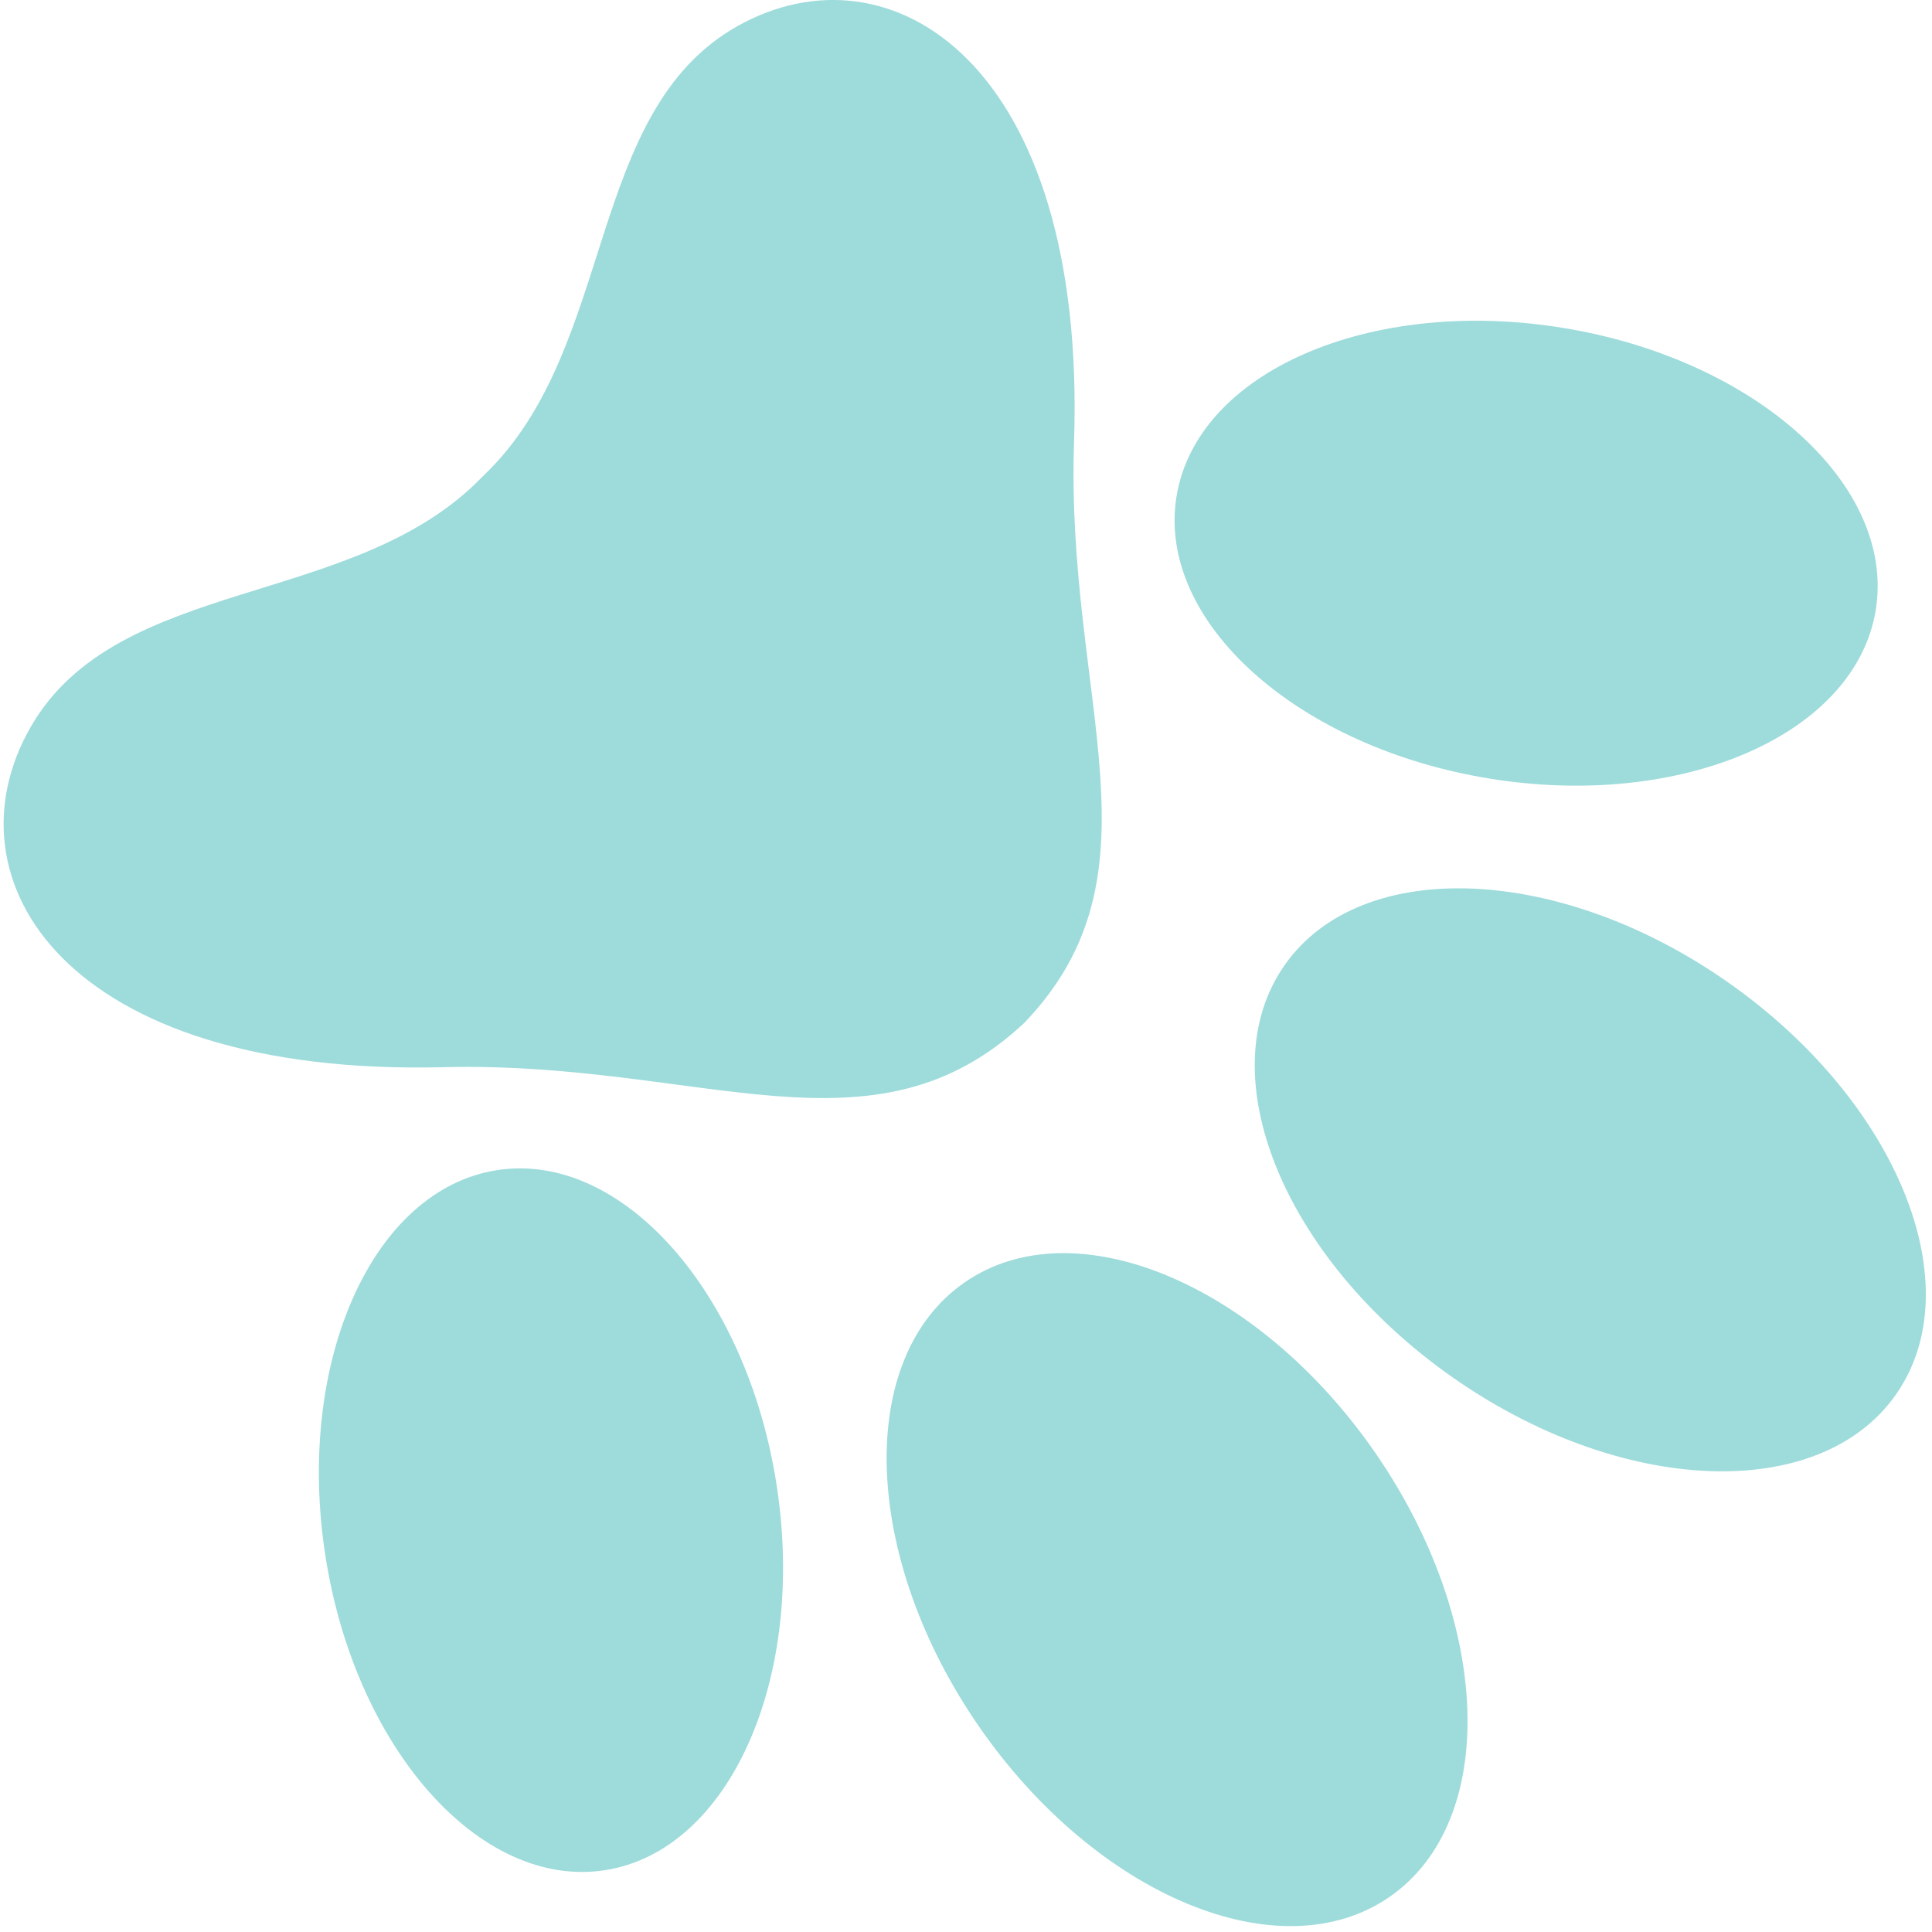
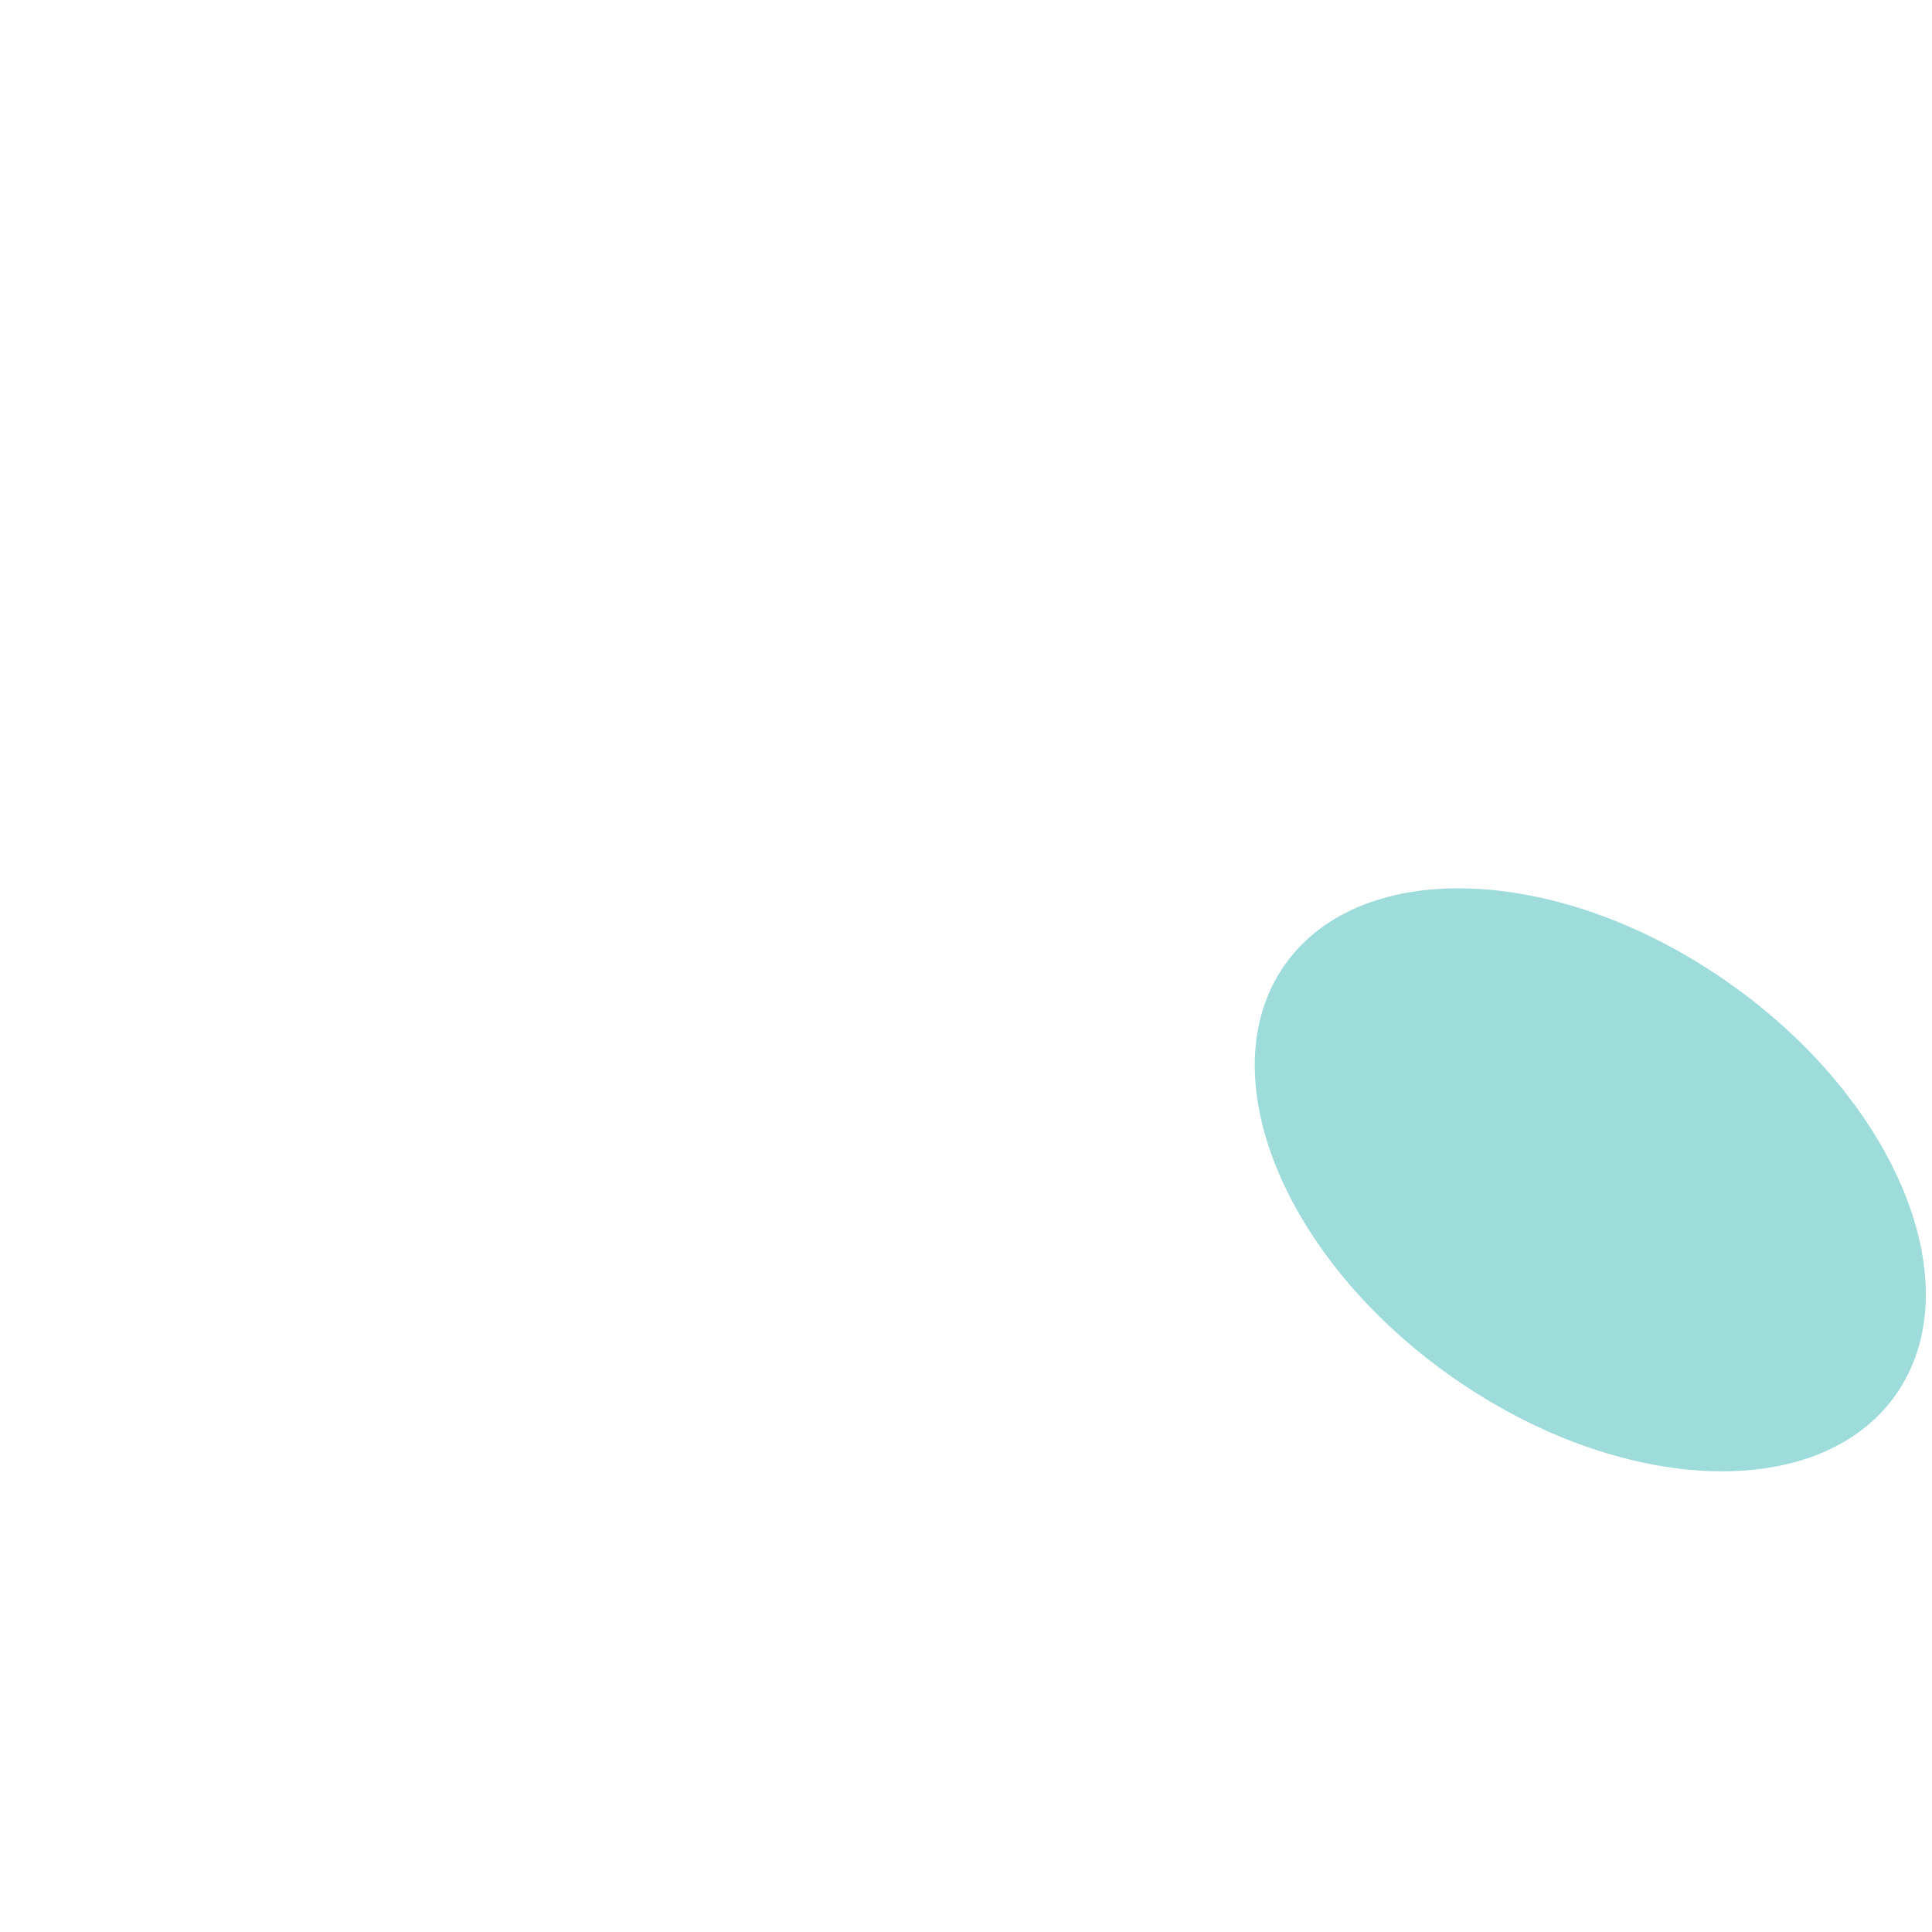
<svg xmlns="http://www.w3.org/2000/svg" width="145" height="145" viewBox="0 0 145 145" fill="none">
-   <path d="M76.899 76.744C65.519 87.444 52.669 79.614 33.289 80.094C4.859 80.804 -4.251 66.004 2.289 54.584C8.829 43.164 26.559 45.714 36.149 35.834C36.179 35.804 36.209 35.774 36.239 35.744C36.269 35.714 36.299 35.684 36.329 35.654C46.289 26.154 43.889 8.394 55.359 1.954C66.839 -4.486 81.559 4.744 80.609 33.164C79.959 52.544 87.689 65.464 76.899 76.744Z" fill="#9EDBDB" />
-   <path d="M58.292 111.49C60.521 125.999 54.742 138.926 45.386 140.363C36.029 141.8 26.638 131.203 24.41 116.694C22.181 102.184 27.96 89.257 37.316 87.82C46.672 86.383 56.064 96.98 58.292 111.49Z" fill="#9EDBDB" />
-   <path d="M111.799 58.434C97.309 56.084 86.789 46.604 88.299 37.264C89.809 27.924 102.789 22.254 117.279 24.604C131.769 26.954 142.289 36.434 140.779 45.774C139.269 55.114 126.289 60.784 111.799 58.434Z" fill="#9EDBDB" />
-   <path d="M103.209 109.024C94.399 96.294 80.609 90.564 72.399 96.245C64.189 101.924 64.669 116.844 73.479 129.584C82.289 142.314 96.079 148.044 104.289 142.364C112.499 136.684 112.009 121.754 103.209 109.024Z" fill="#9EDBDB" />
  <path d="M108.949 103.323C96.289 94.413 90.679 80.573 96.429 72.413C102.169 64.253 117.099 64.863 129.759 73.773C142.419 82.683 148.029 96.523 142.279 104.683C136.529 112.843 121.609 112.233 108.949 103.323Z" fill="#9EDBDB" />
</svg>